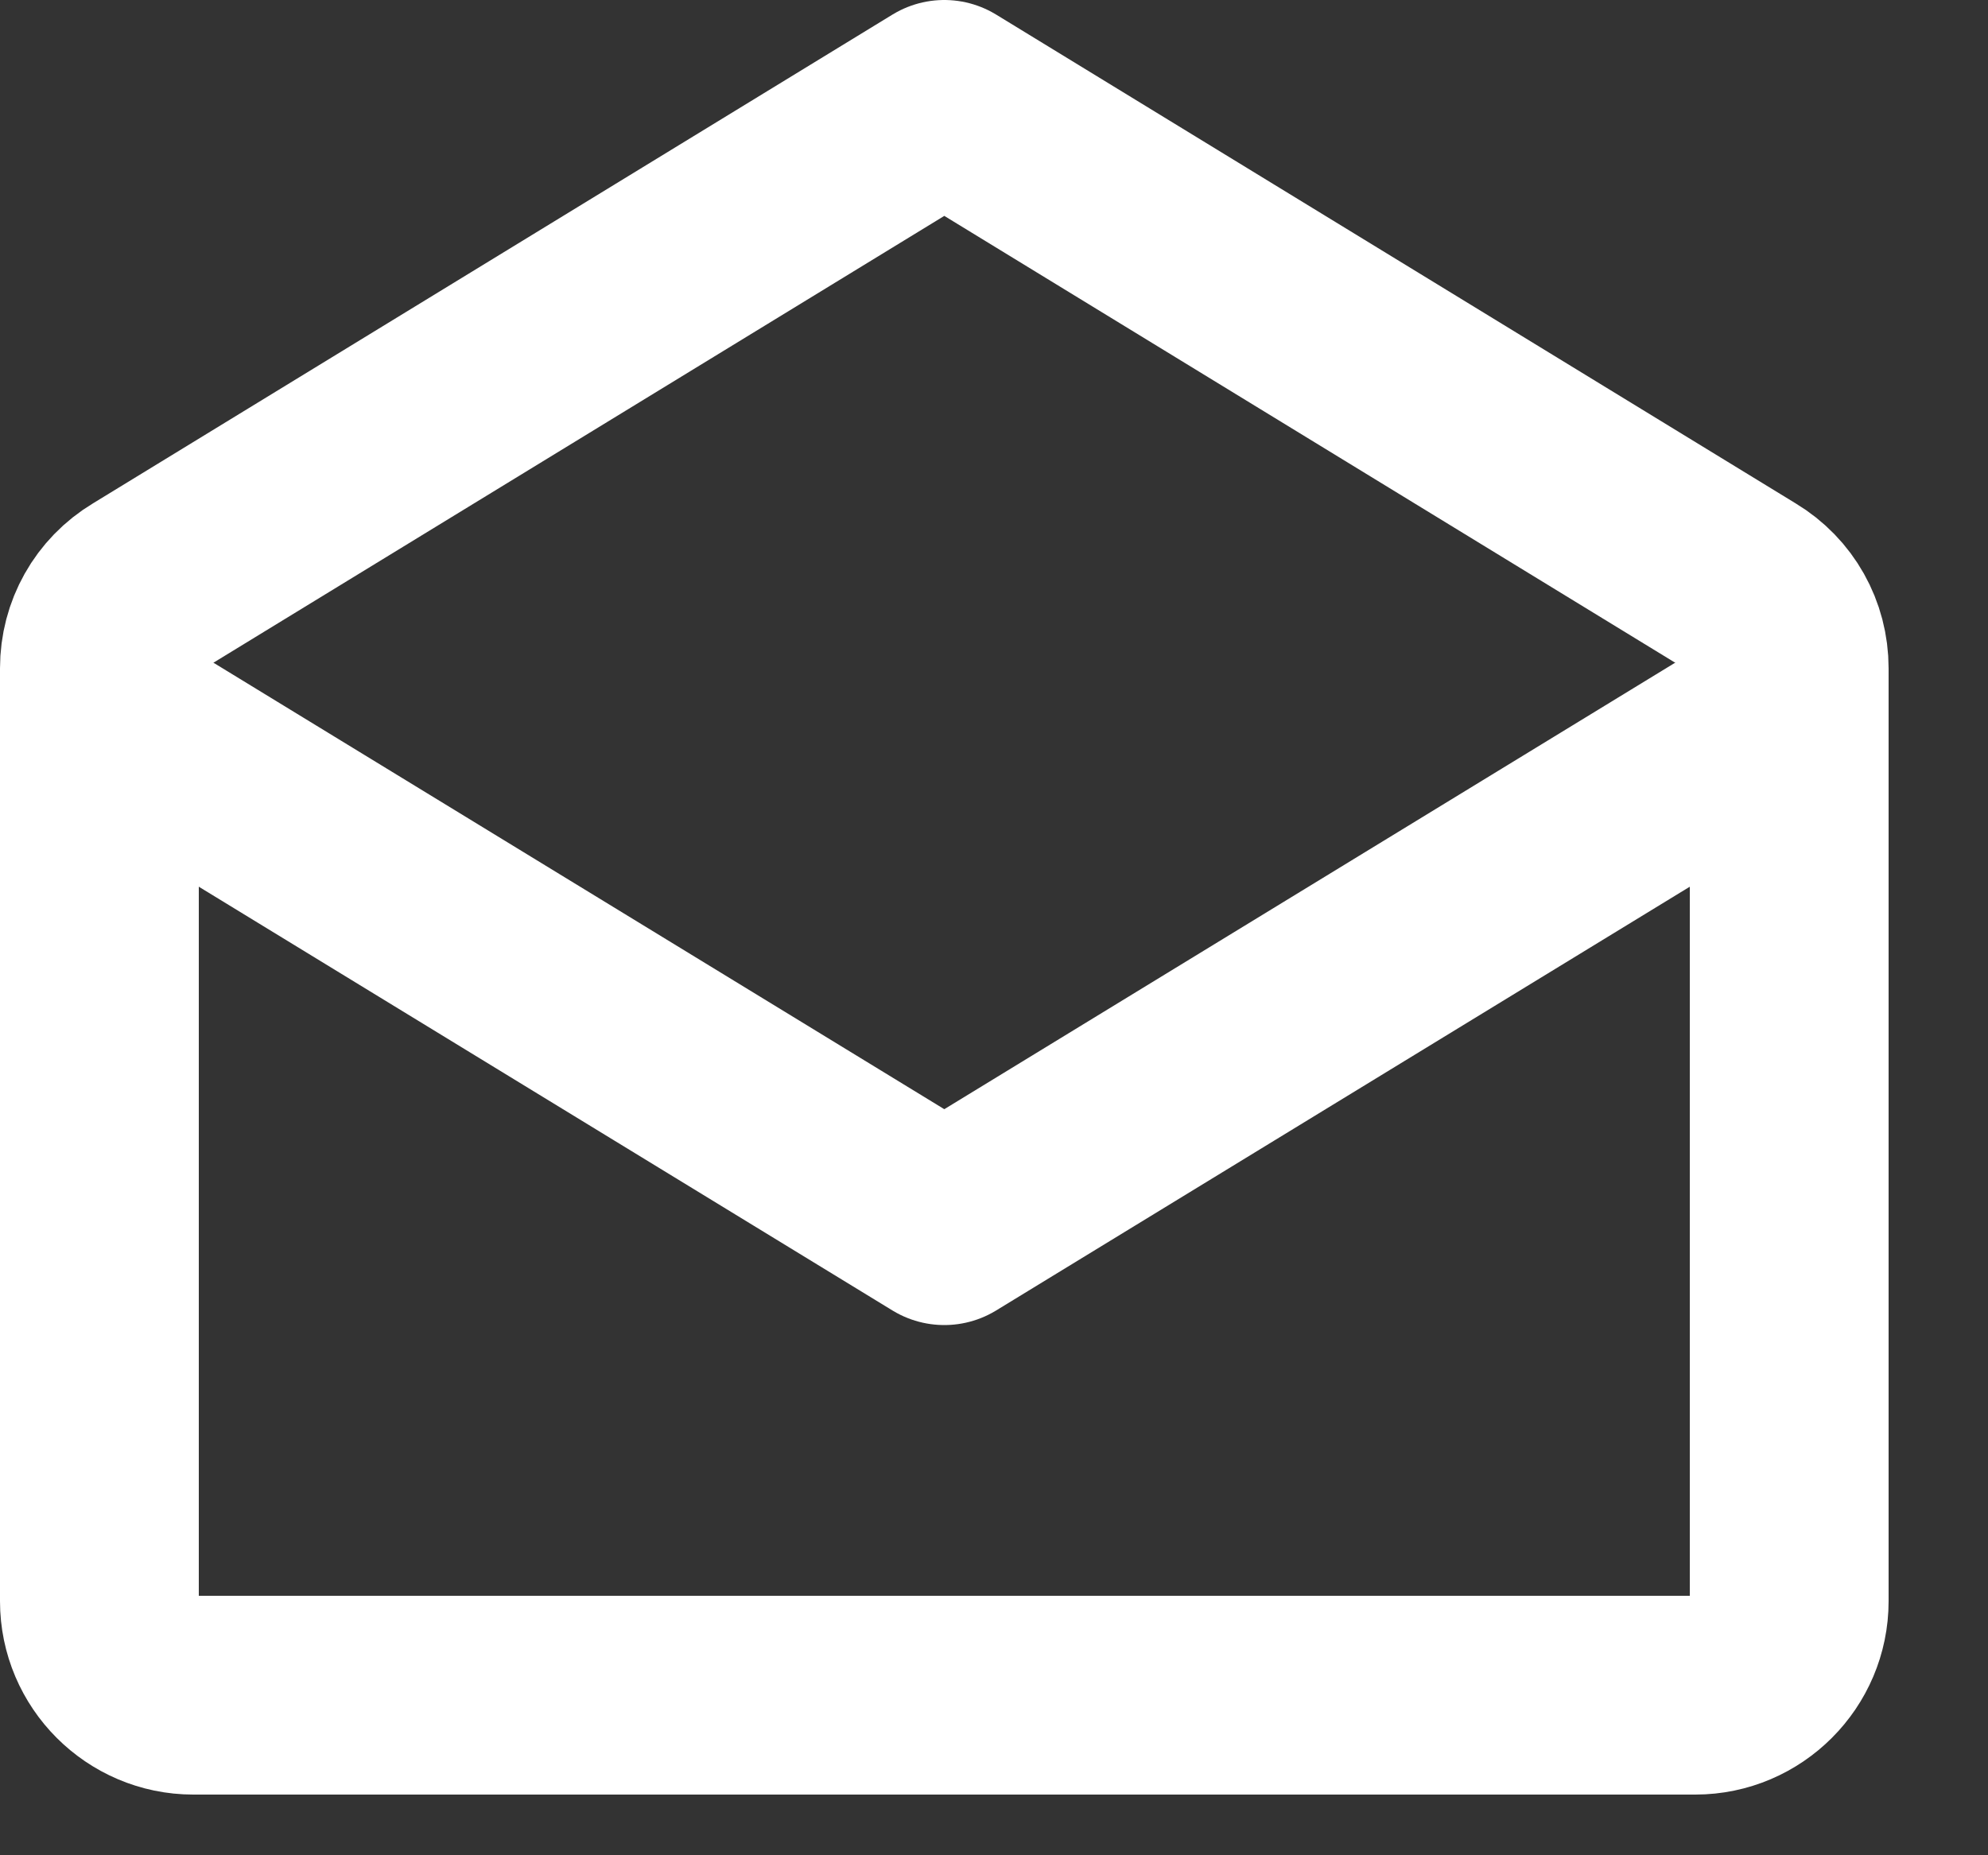
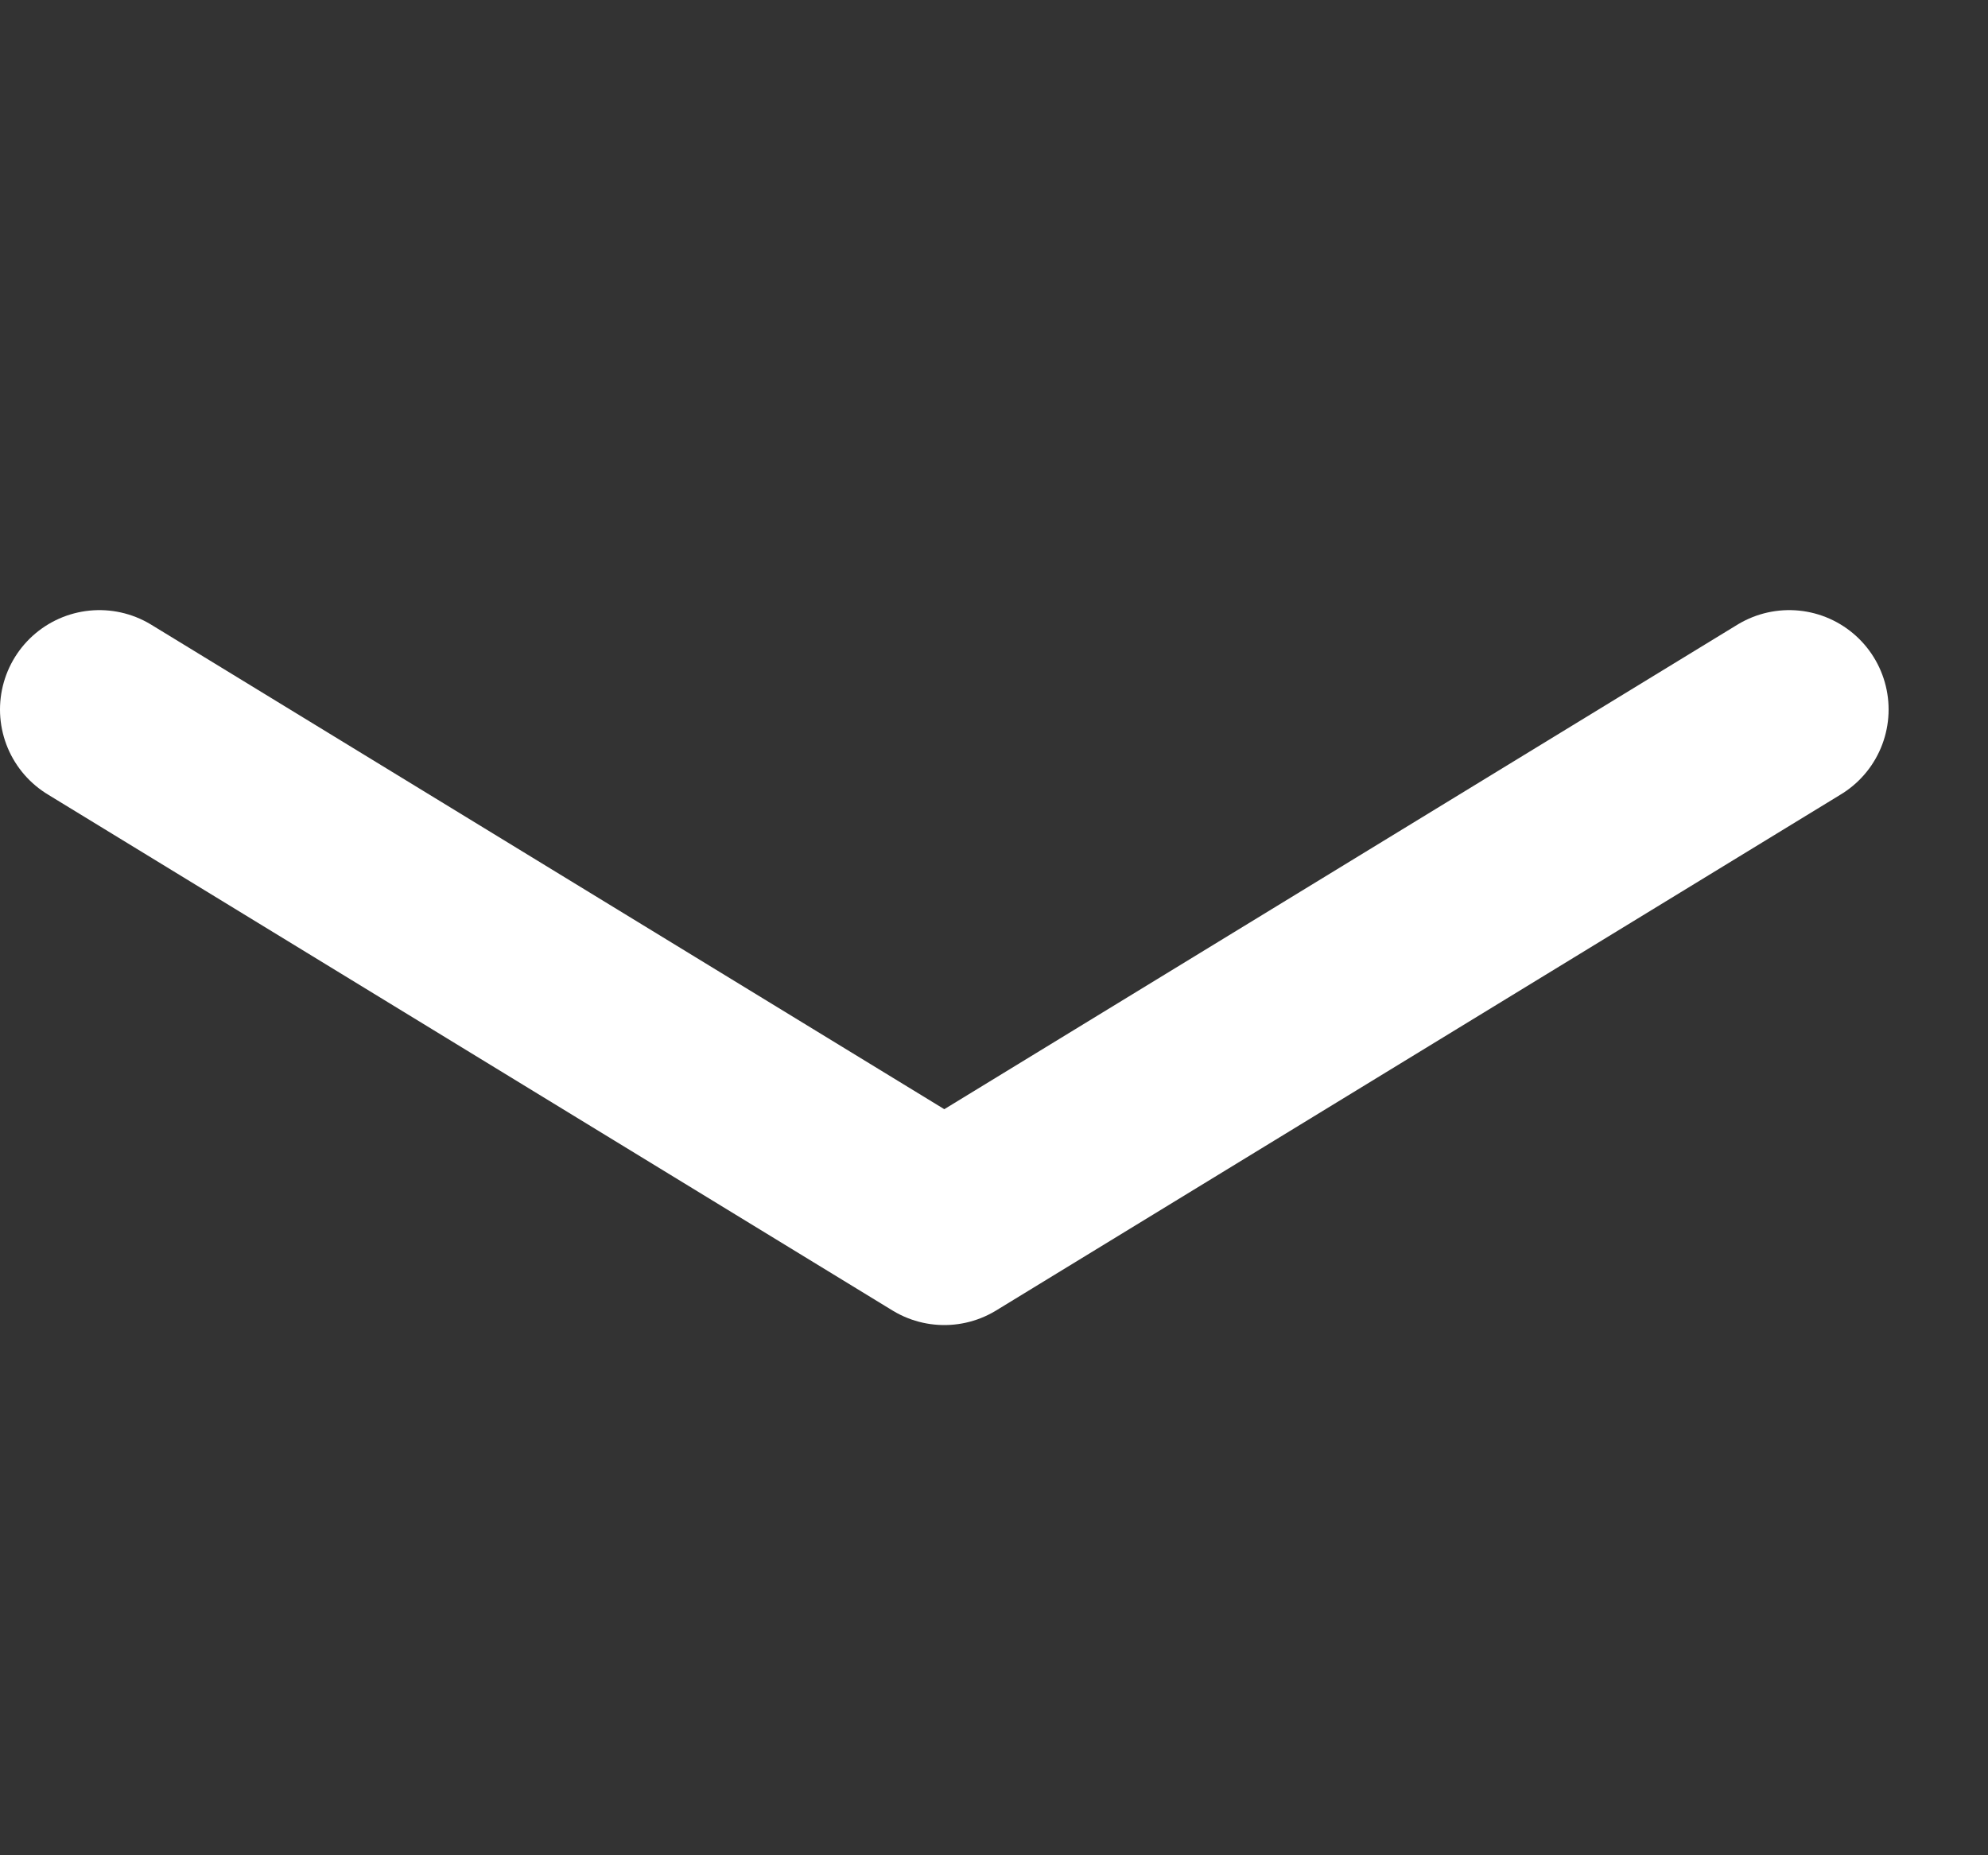
<svg xmlns="http://www.w3.org/2000/svg" width="15" height="14" viewBox="0 0 15 14" fill="none">
  <rect x="0" y="0" width="15" height="14" fill="#333333" stroke="none" />
-   <path d="M0.75 5.043C0.75 4.795 0.877 4.568 1.09 4.44L7.125 0.75L13.16 4.44C13.373 4.568 13.5 4.795 13.5 5.043V12.083C13.5 12.473 13.181 12.792 12.792 12.792H1.458C1.069 12.792 0.75 12.473 0.75 12.083V5.043Z" stroke="white" stroke-width="1.5" stroke-linecap="round" stroke-linejoin="round" />
  <path d="M0.75 5.354L7.125 9.249L13.5 5.354" stroke="white" stroke-width="1.5" stroke-linecap="round" stroke-linejoin="round" />
</svg>